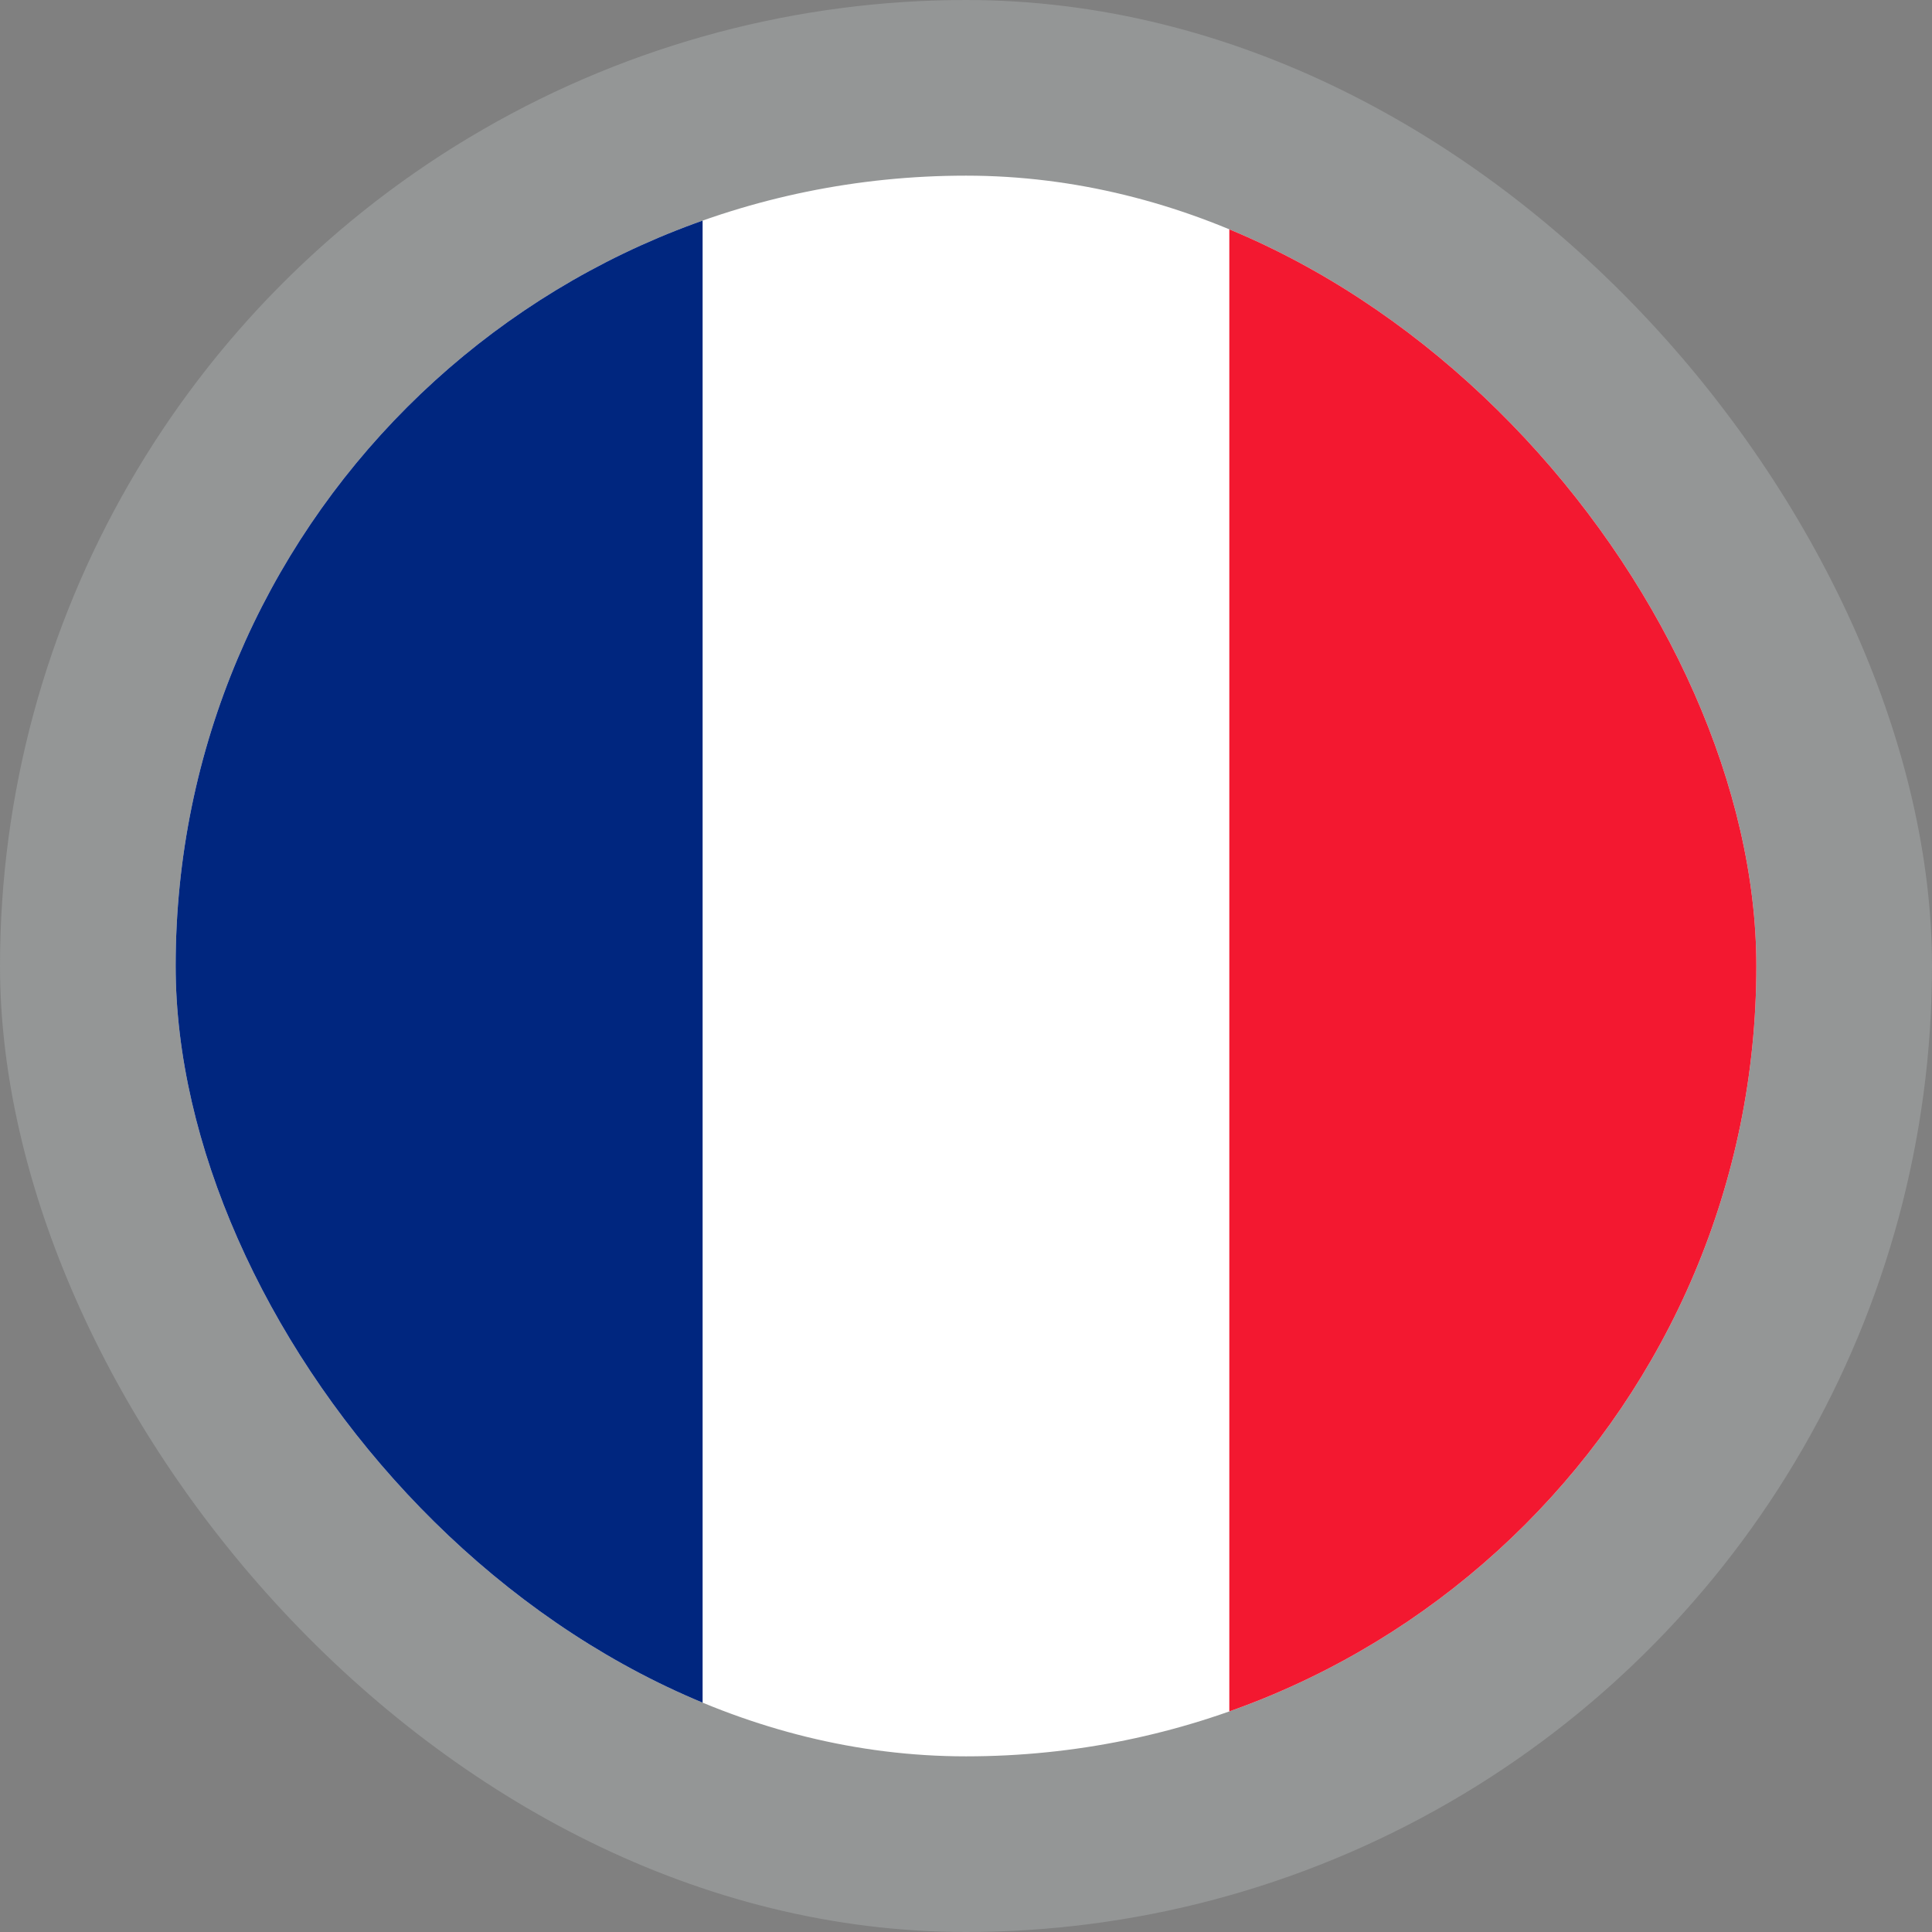
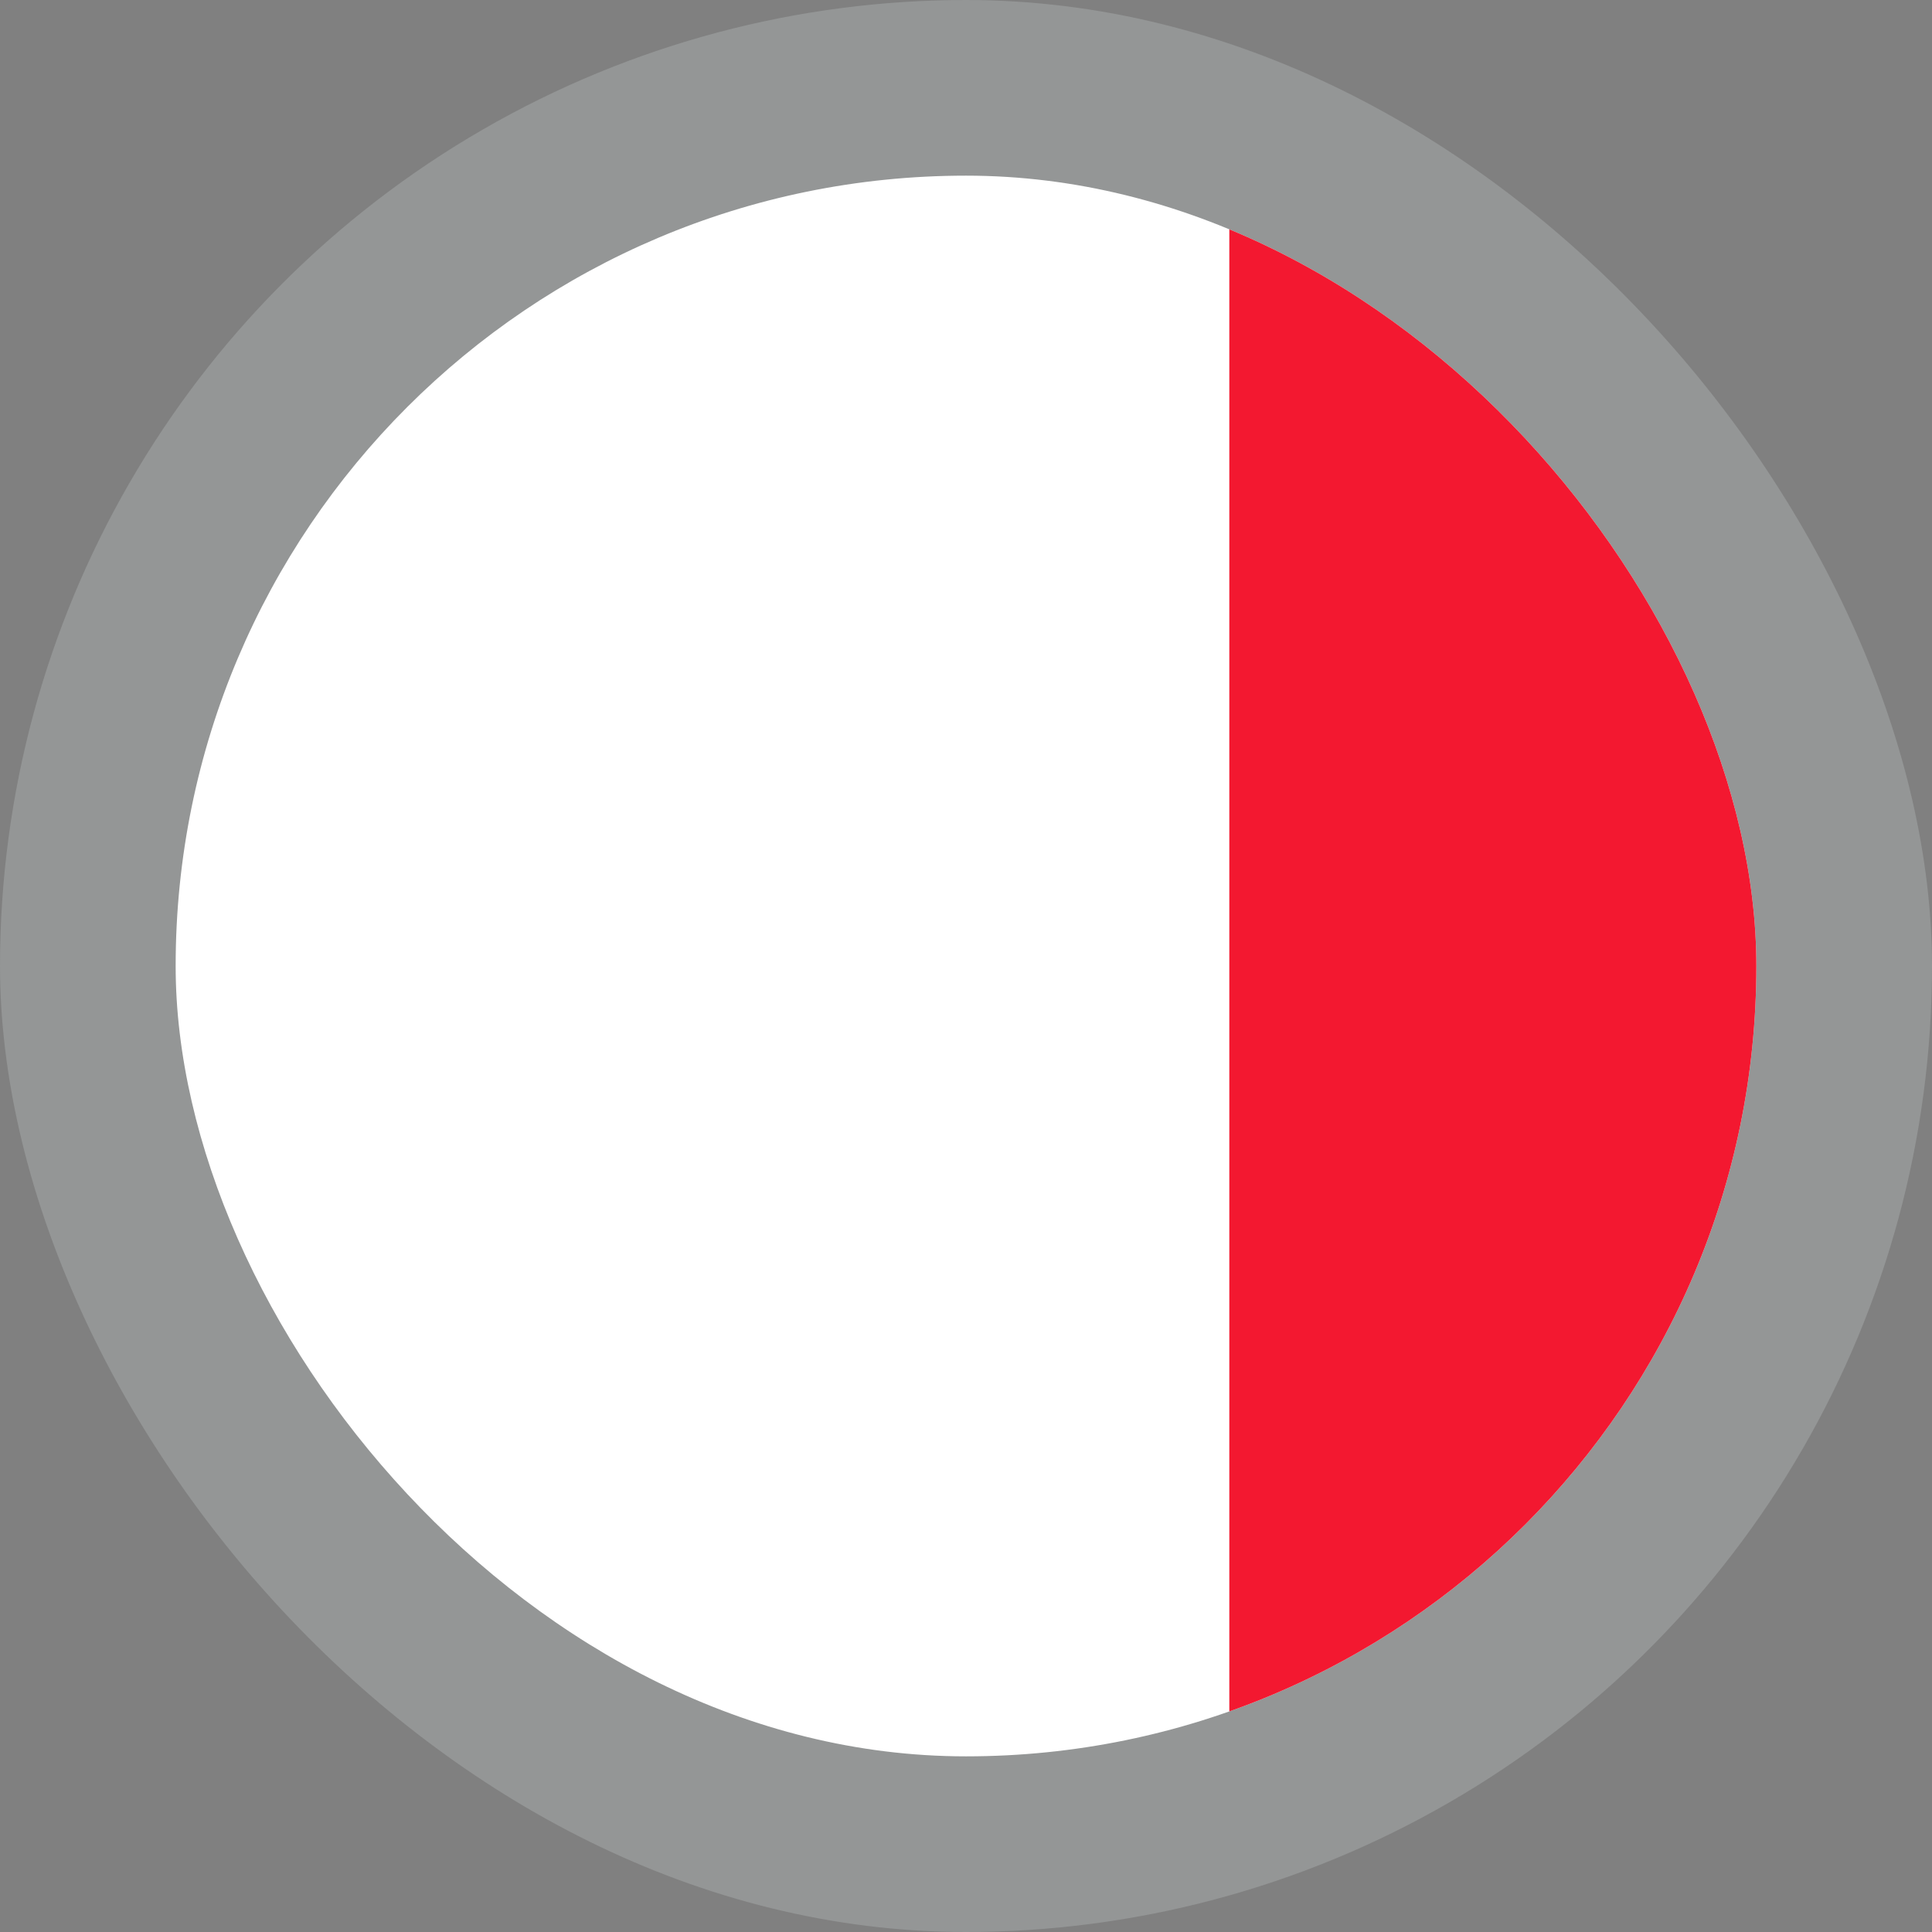
<svg xmlns="http://www.w3.org/2000/svg" width="24" height="24" viewBox="0 0 24 24" fill="none">
  <rect x="0" y="0" width="24" height="24" fill="#808080" stroke="none" />
  <g clip-path="url(#clip0_2366_796)">
    <circle opacity="0.4" cx="12" cy="12" r="12" fill="#B2B7B8" />
    <g clip-path="url(#clip1_2366_796)">
      <path fill-rule="evenodd" clip-rule="evenodd" d="M2.182 2.182H21.818V21.818H2.182V2.182Z" fill="white" />
-       <path fill-rule="evenodd" clip-rule="evenodd" d="M2.182 2.182H8.728V21.818H2.182V2.182Z" fill="#00267F" />
      <path fill-rule="evenodd" clip-rule="evenodd" d="M15.271 2.182H21.818V21.818H15.271V2.182Z" fill="#F31830" />
    </g>
  </g>
  <defs>
    <clipPath id="clip0_2366_796">
      <rect width="24" height="24" rx="12" fill="white" />
    </clipPath>
    <clipPath id="clip1_2366_796">
      <rect x="2.182" y="2.182" width="19.636" height="19.636" rx="9.818" fill="white" />
    </clipPath>
  </defs>
</svg>